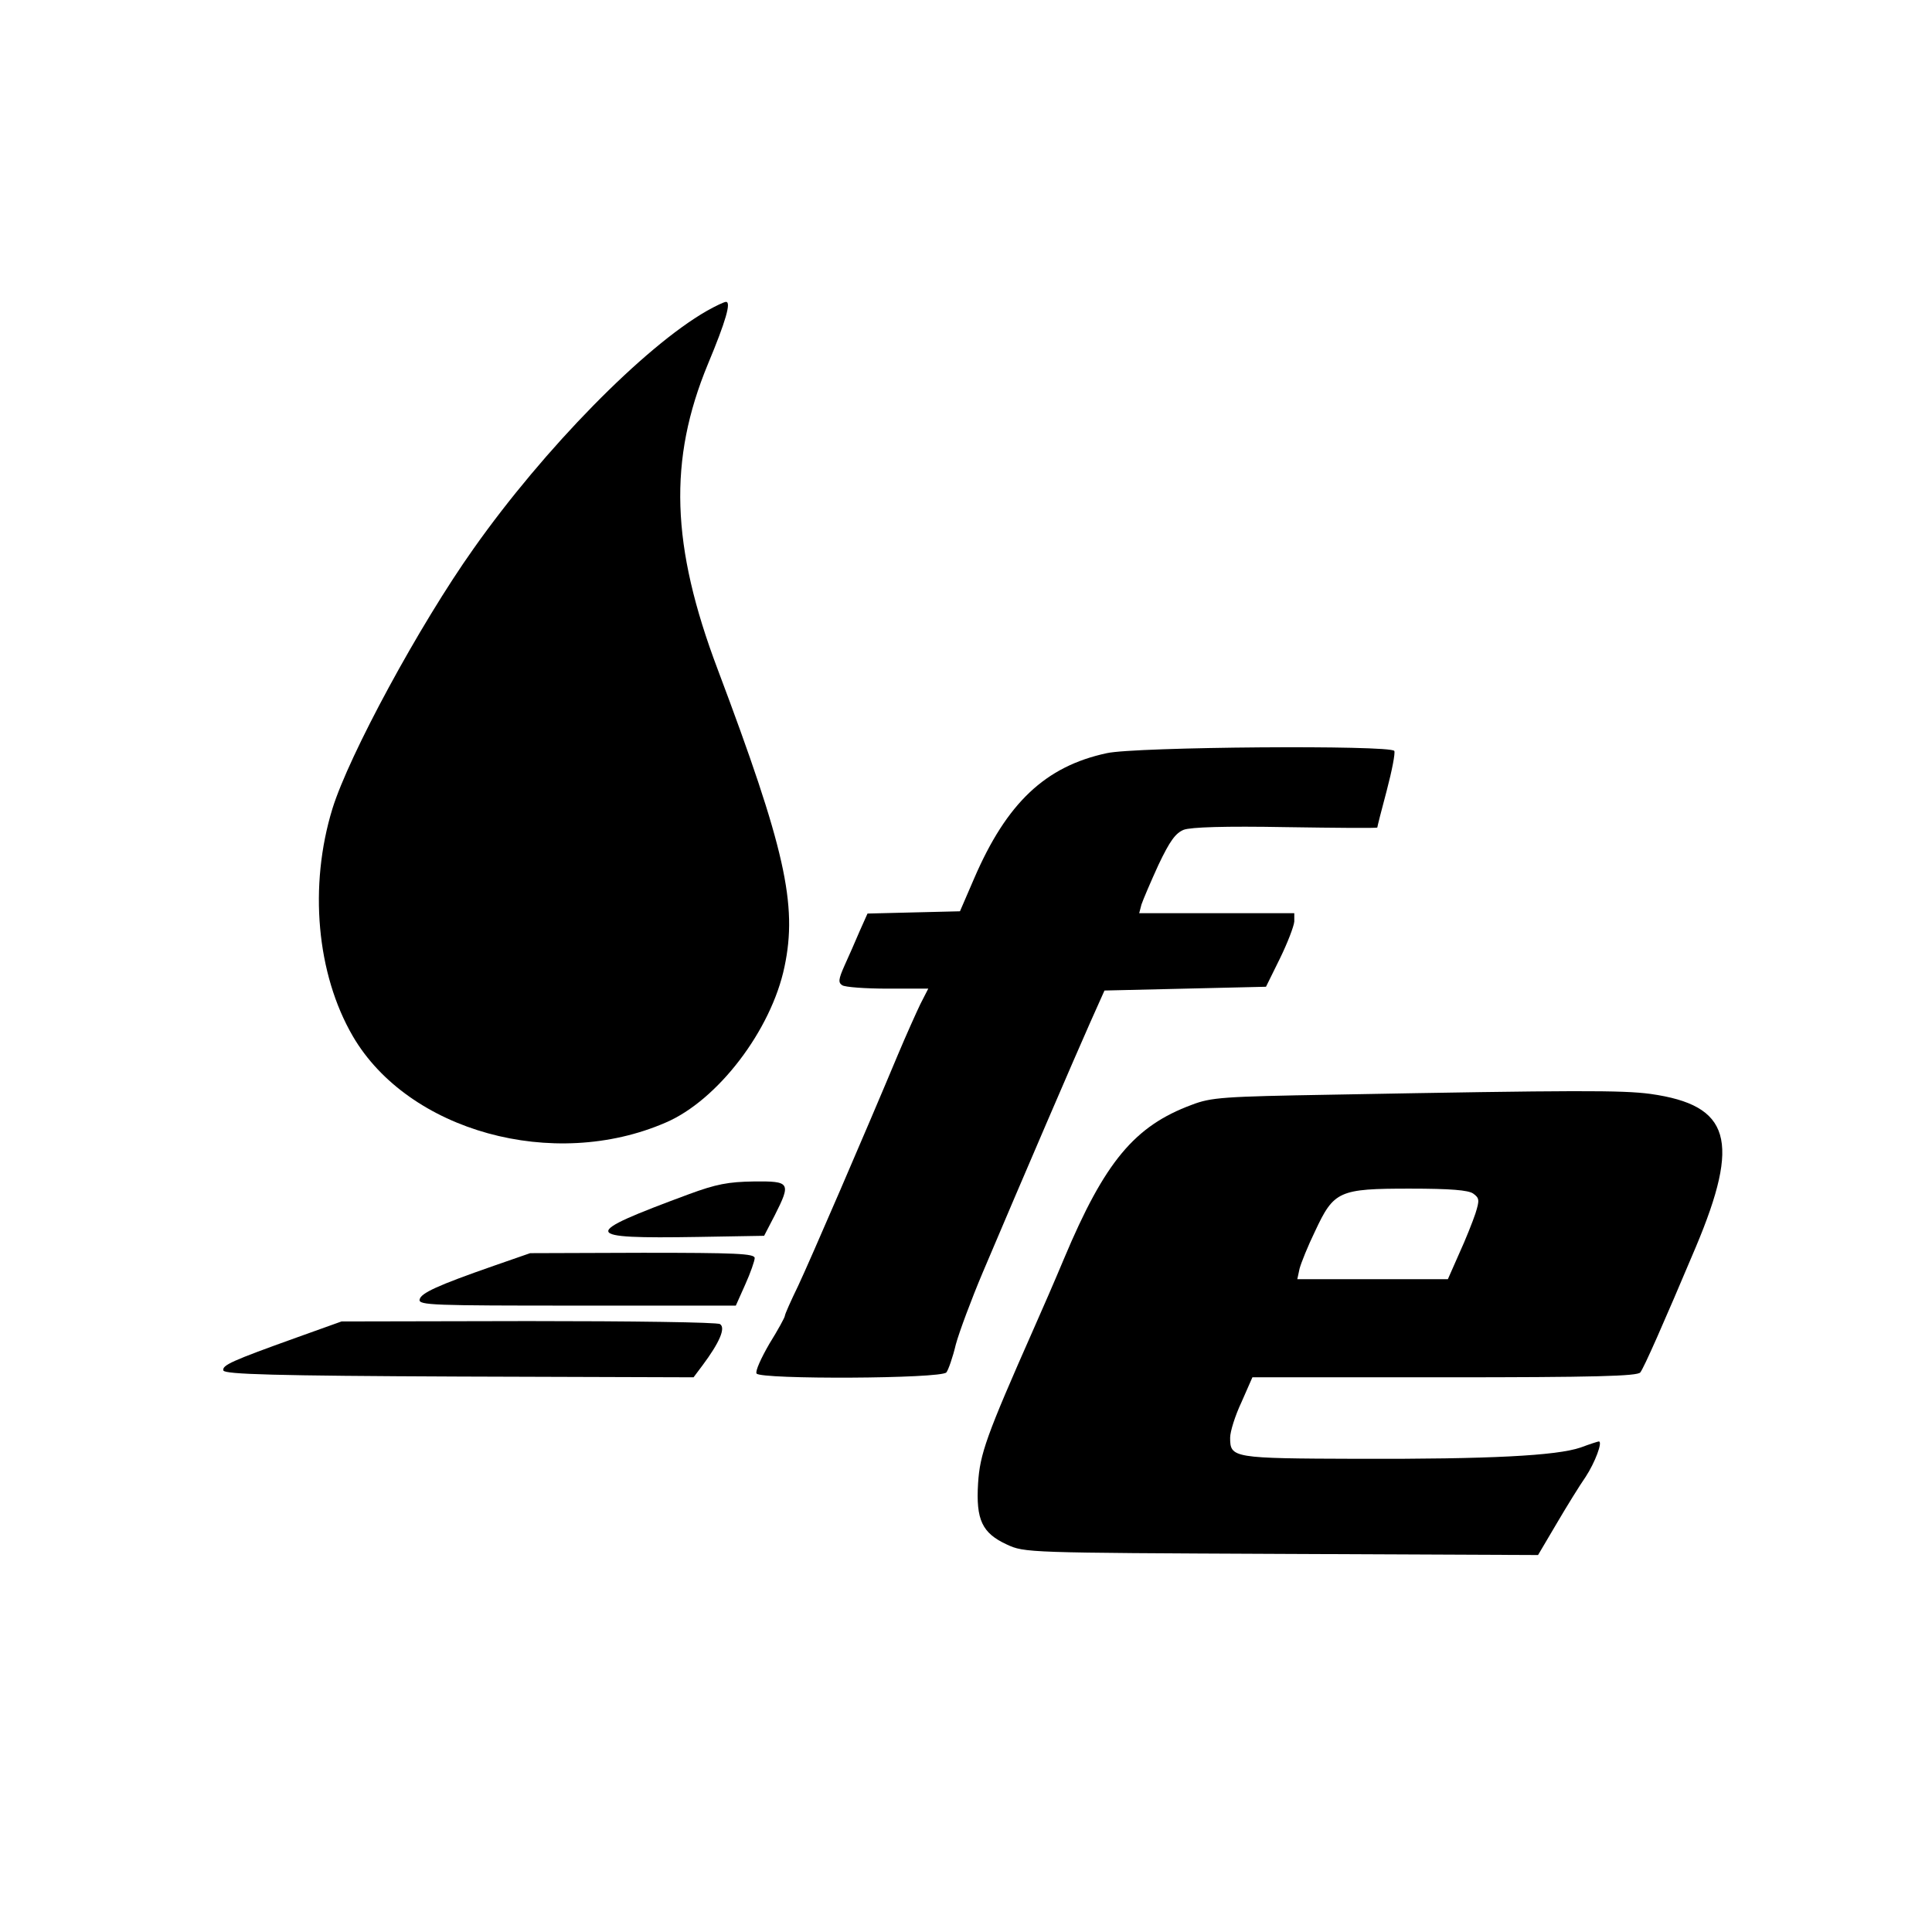
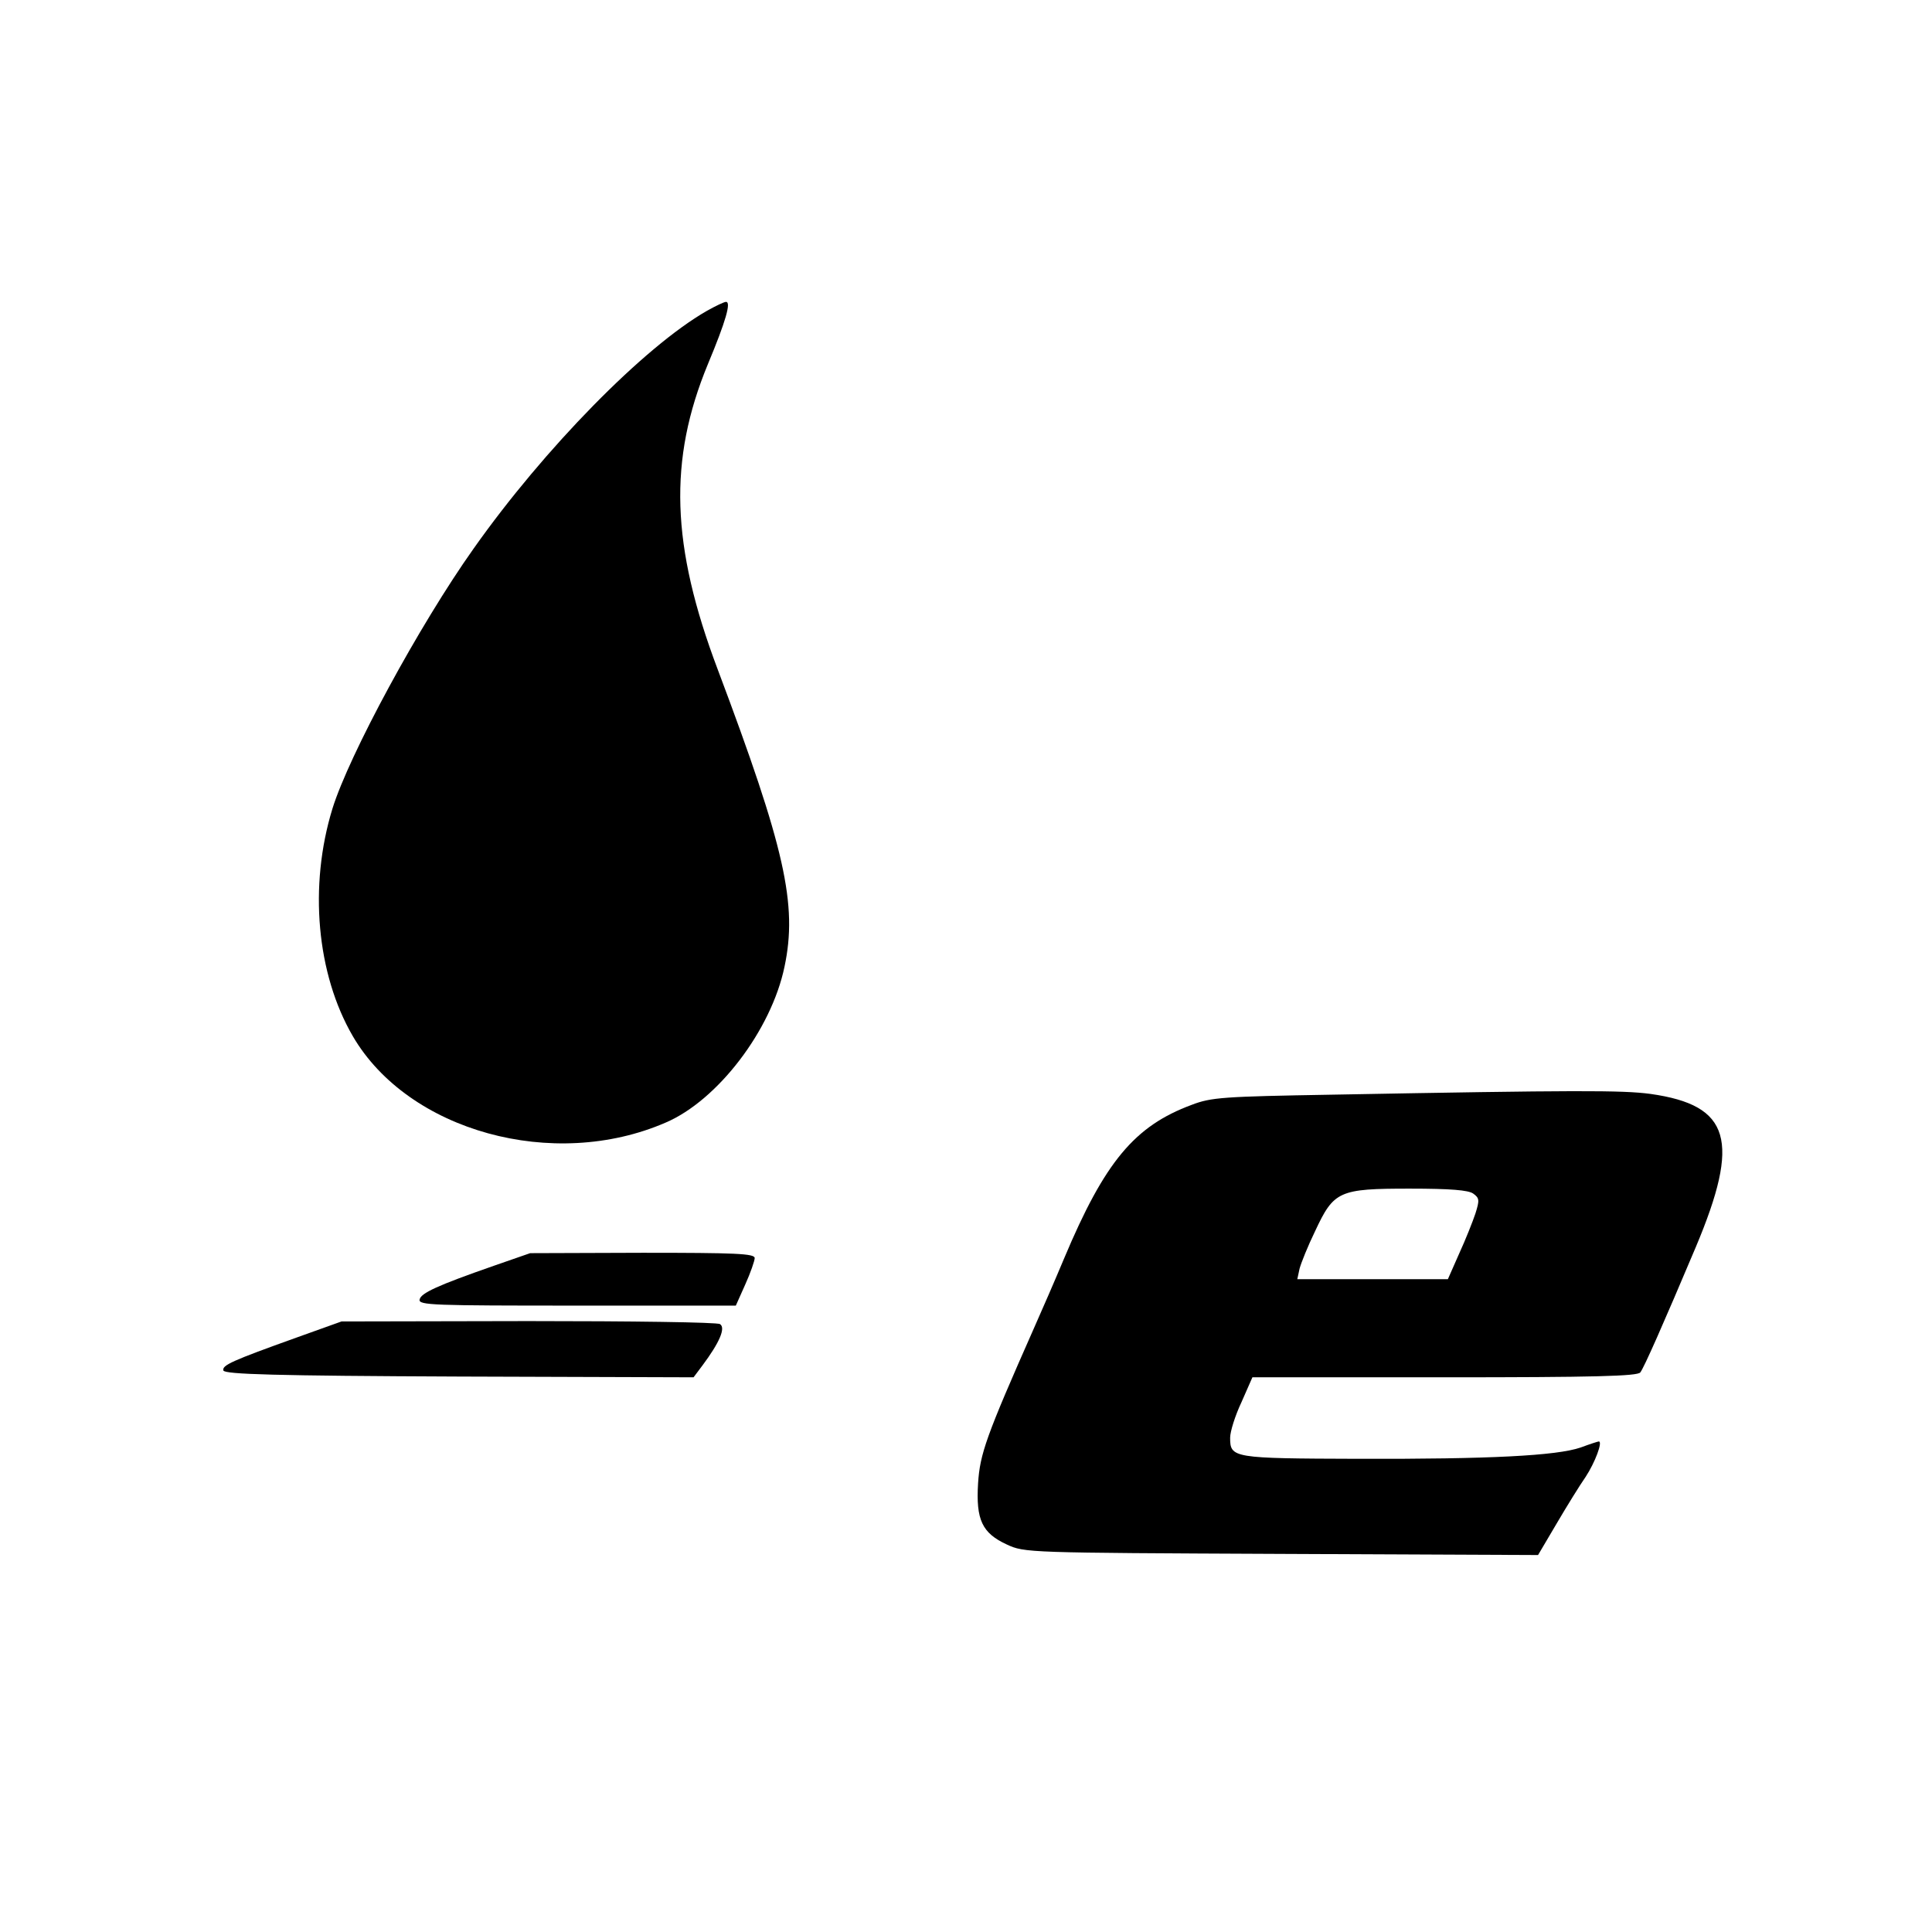
<svg xmlns="http://www.w3.org/2000/svg" version="1.0" width="512pt" height="512pt" viewBox="0 0 512 512" preserveAspectRatio="xMidYMid meet">
  <g transform="translate(0,512) scale(0.1,-0.1)" fill="#000000" stroke="none">
-     <path d="M1873 4296 c-166 -95 -431 -365 -618 -630 -144 -203 -330 -547 -374 -689 -63 -205 -42 -438 54 -603 147 -252 532 -358 829 -229 138 59 280 245 315 413 35 165 1 315 -177 788 -124 328 -131 555 -26 809 48 115 62 165 48 165 -5 0 -28 -11 -51 -24z" />
-     <path d="M2933 3124 c-163 -35 -265 -132 -351 -331 l-38 -88 -123 -3 -122 -3 -21 -47 c-11 -26 -29 -67 -40 -91 -16 -36 -17 -45 -6 -52 7 -5 61 -9 121 -9 l107 0 -21 -41 c-11 -23 -38 -83 -59 -133 -87 -208 -233 -546 -265 -614 -19 -39 -35 -75 -35 -79 0 -4 -18 -37 -41 -74 -22 -38 -38 -73 -34 -79 10 -16 490 -14 503 3 5 6 17 40 25 74 9 33 41 119 71 190 108 255 248 580 285 663 l38 85 214 5 214 5 37 75 c20 41 37 85 38 98 l0 22 -206 0 -205 0 6 23 c4 12 24 59 45 105 30 63 45 84 67 93 19 7 109 10 271 7 133 -2 242 -3 242 -1 0 2 11 46 25 98 14 53 23 100 20 105 -10 16 -687 11 -762 -6z" />
+     <path d="M1873 4296 c-166 -95 -431 -365 -618 -630 -144 -203 -330 -547 -374 -689 -63 -205 -42 -438 54 -603 147 -252 532 -358 829 -229 138 59 280 245 315 413 35 165 1 315 -177 788 -124 328 -131 555 -26 809 48 115 62 165 48 165 -5 0 -28 -11 -51 -24" />
    <path d="M3530 2219 c-289 -5 -320 -7 -372 -27 -151 -56 -230 -150 -338 -407 -23 -55 -59 -138 -80 -185 -127 -287 -143 -333 -148 -411 -6 -97 11 -132 76 -162 47 -22 54 -22 727 -25 l681 -3 49 83 c27 46 61 101 77 124 25 38 46 94 35 94 -2 0 -24 -7 -48 -16 -64 -22 -242 -31 -590 -30 -333 1 -339 2 -339 56 0 16 13 58 30 94 l29 66 509 0 c396 0 512 3 519 13 10 13 60 126 147 332 119 283 92 376 -120 406 -75 10 -196 10 -844 -2z m374 -262 c17 -12 17 -18 6 -53 -7 -21 -26 -69 -43 -106 l-30 -68 -199 0 -200 0 6 28 c4 15 22 60 41 99 50 107 63 113 251 113 109 0 155 -4 168 -13z" />
-     <path d="M1825 1955 c-289 -107 -287 -118 25 -113 l175 3 28 54 c44 87 41 91 -55 90 -68 -1 -100 -7 -173 -34z" />
    <path d="M1310 1766 c-152 -53 -195 -73 -198 -90 -3 -15 35 -16 417 -16 l421 0 25 56 c14 31 25 63 25 70 0 12 -51 14 -297 14 l-298 -1 -95 -33z" />
    <path d="M785 1575 c-170 -61 -197 -73 -193 -87 4 -10 136 -14 625 -16 l621 -2 24 32 c44 59 62 99 46 109 -7 5 -236 8 -508 8 l-495 -1 -120 -43z" />
  </g>
</svg>